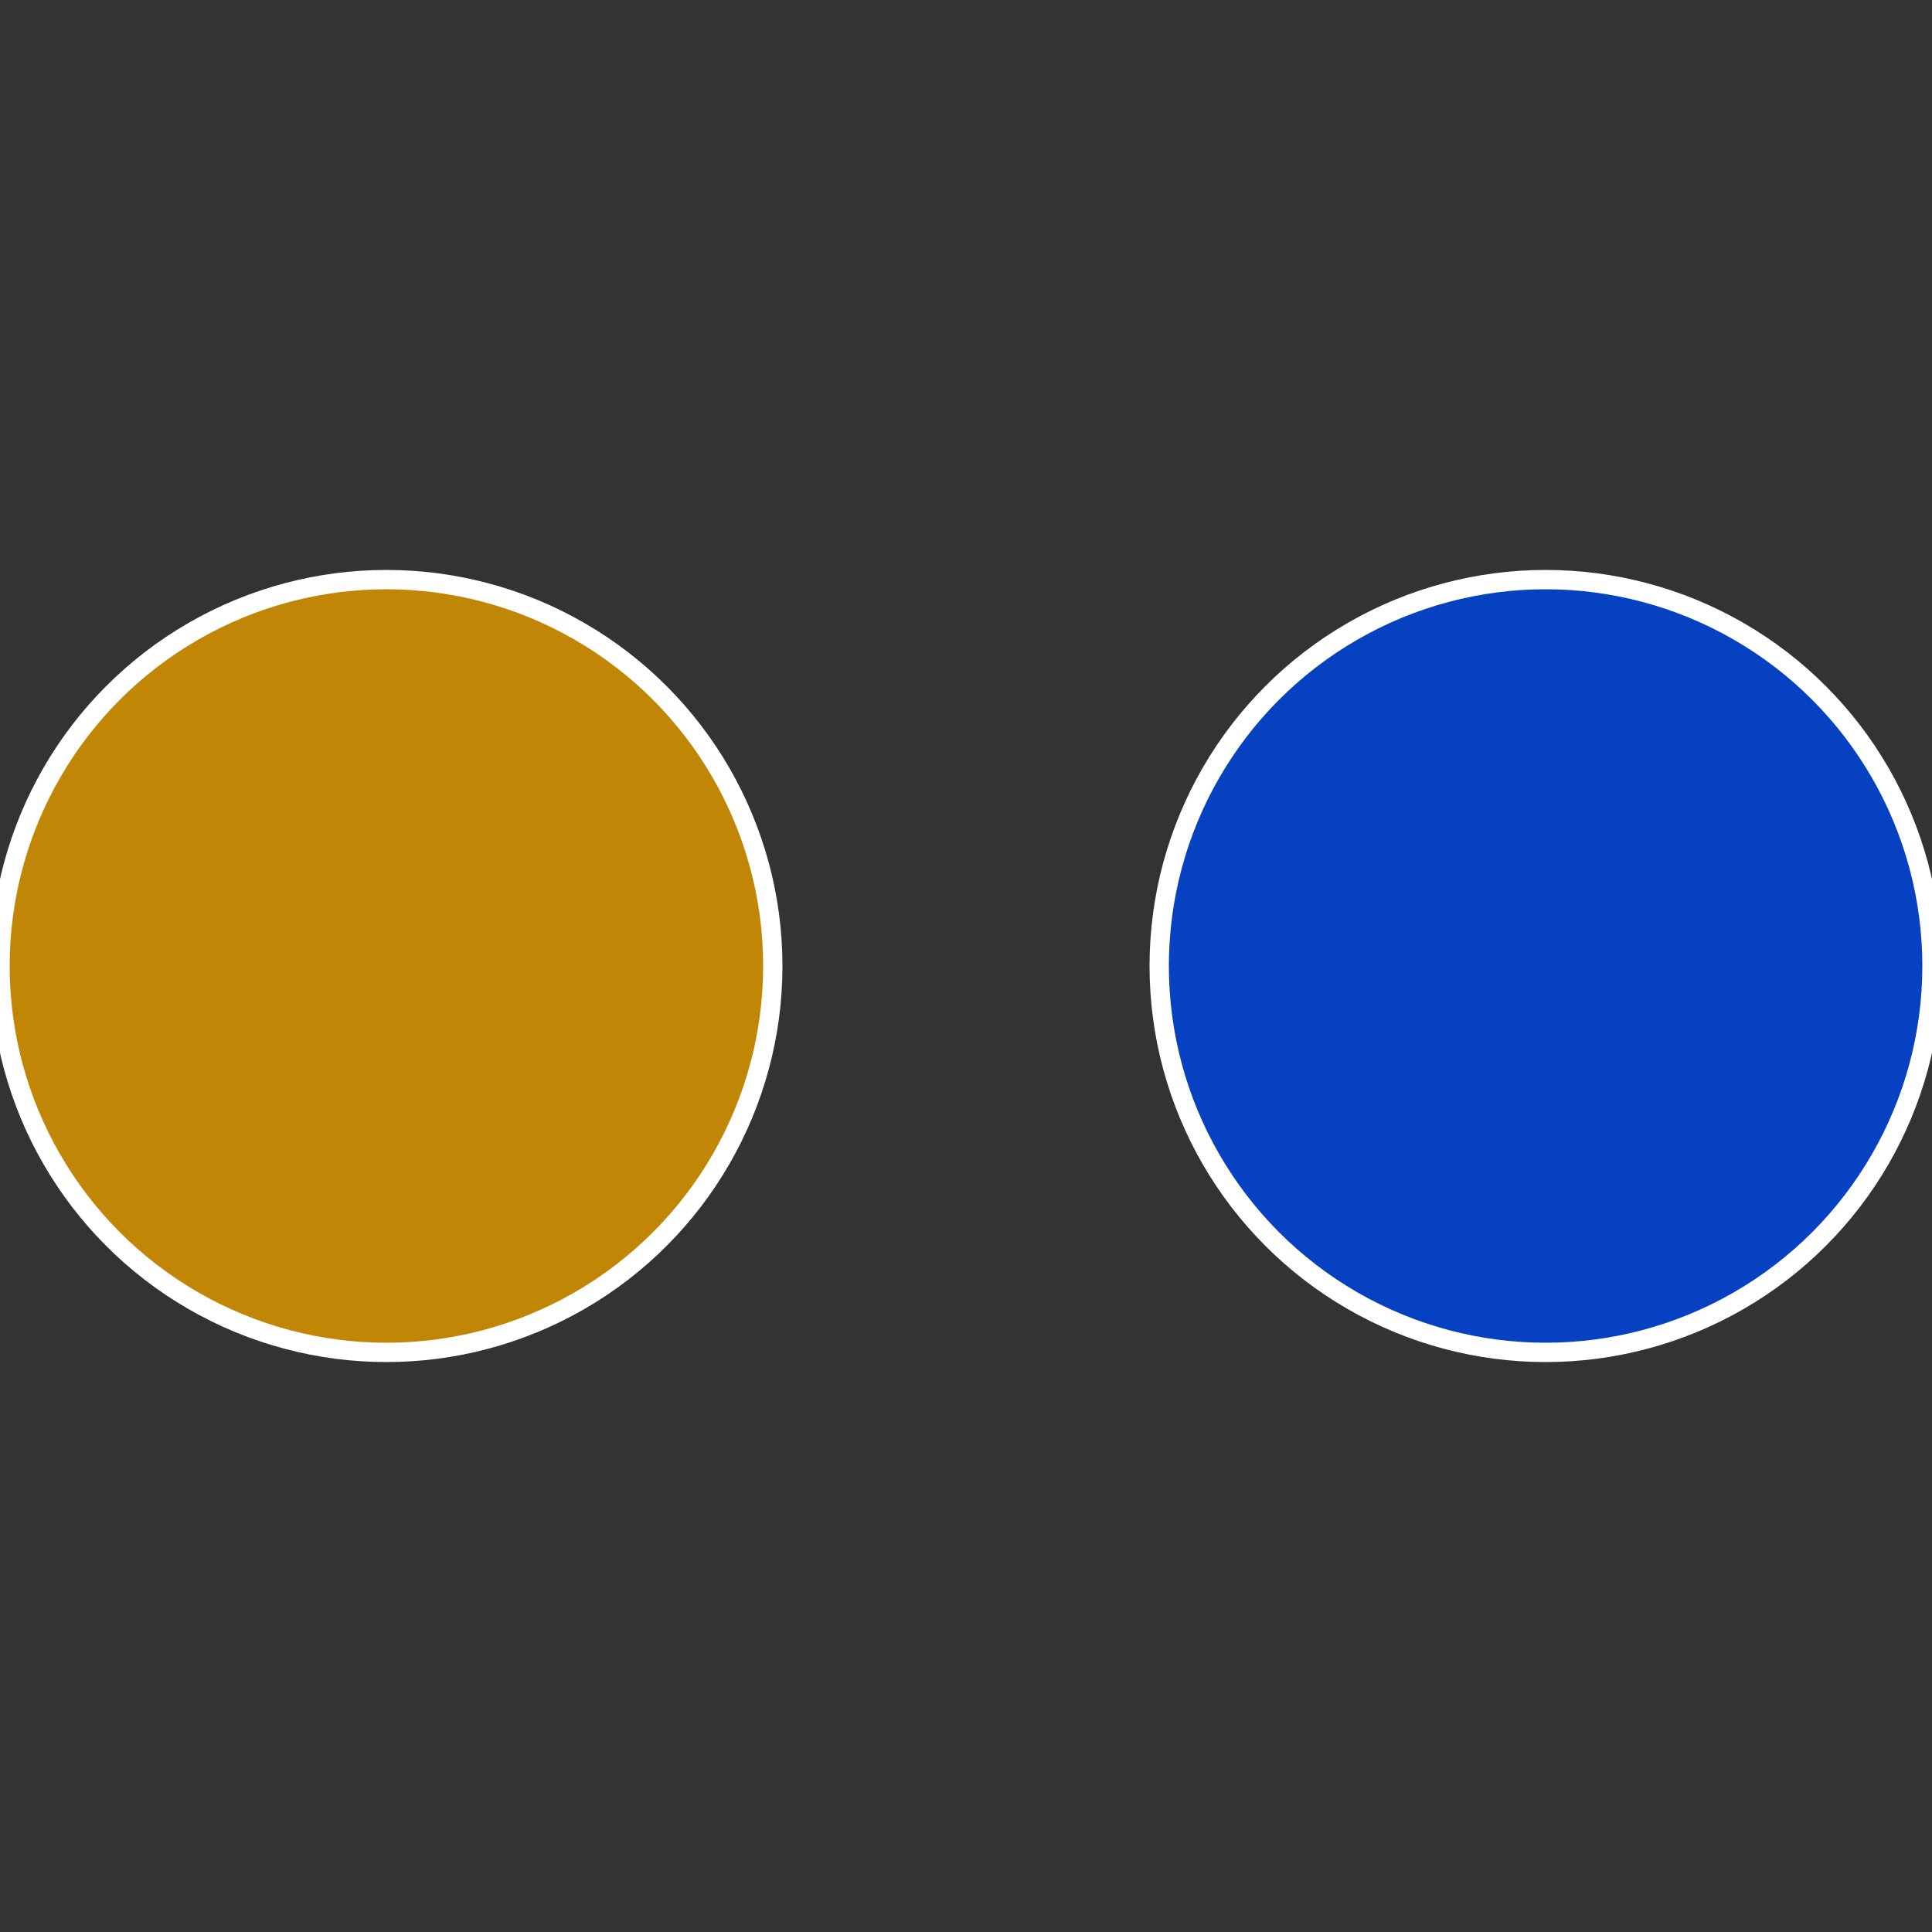
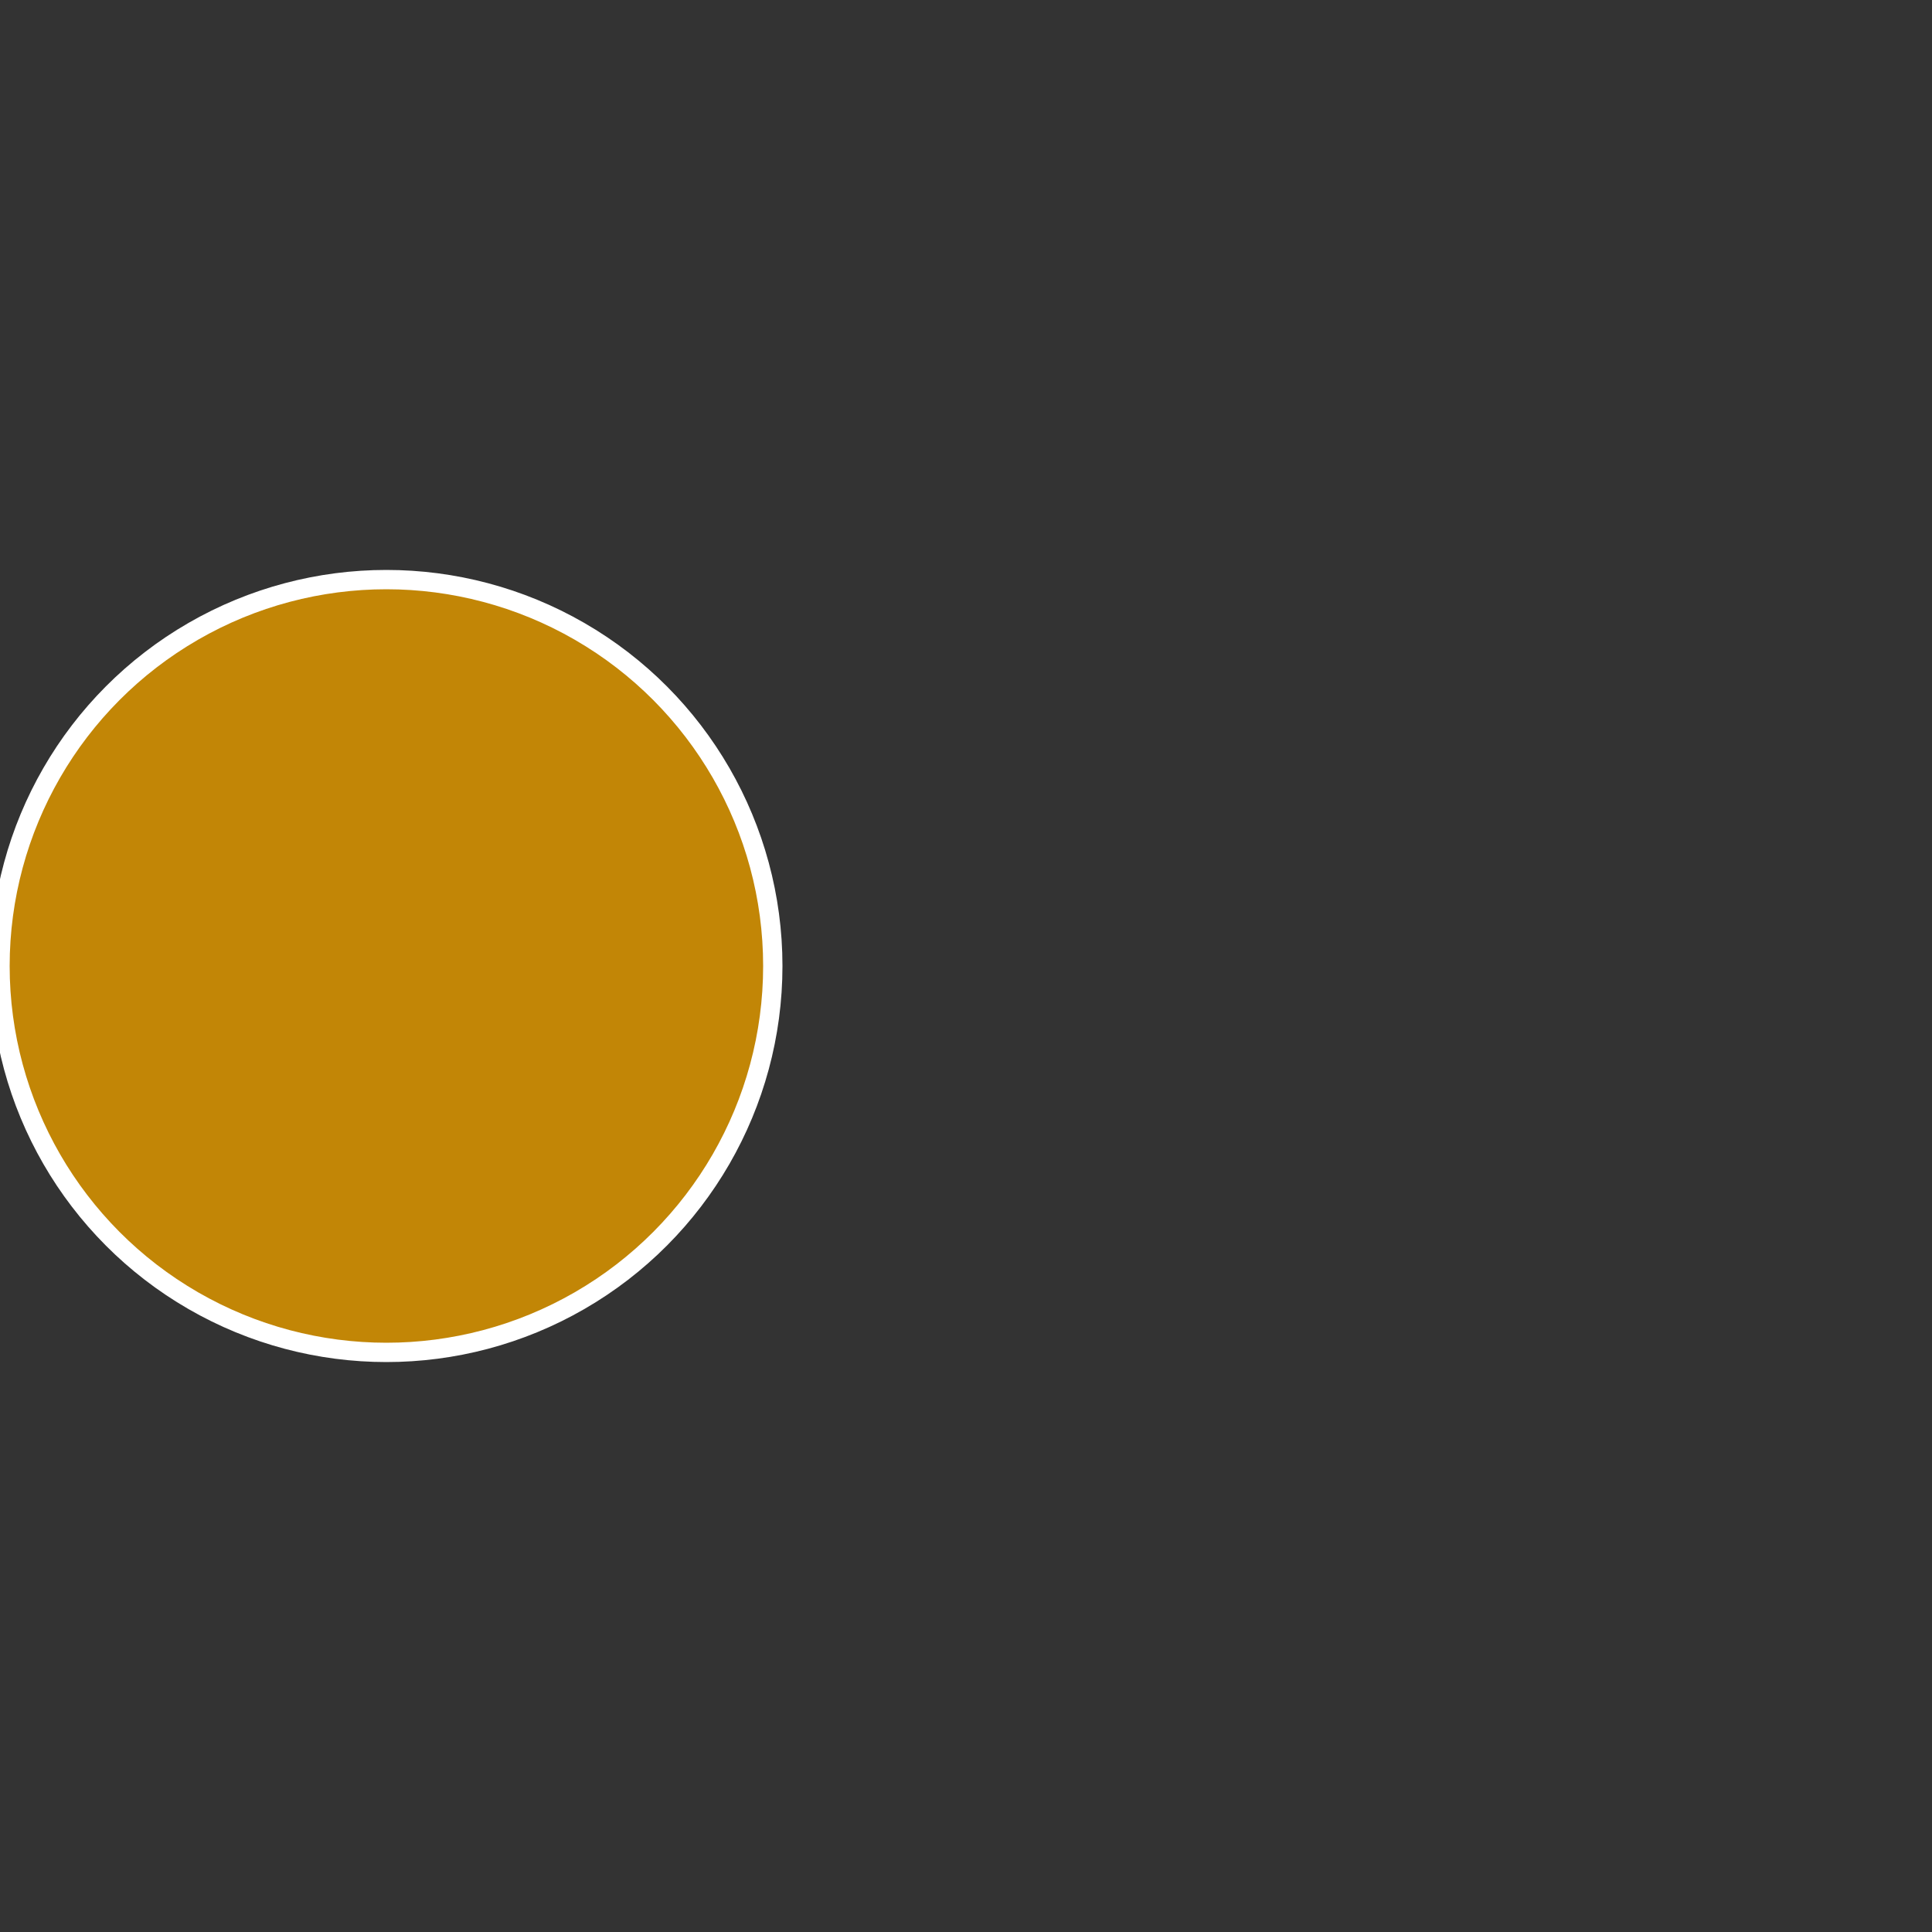
<svg xmlns="http://www.w3.org/2000/svg" width="500" height="500" viewBox="-1 -1 2 2">
  <rect x="-1" y="-1" width="2" height="2" fill="#333333" stroke="none" />
-   <circle cx="0.6" cy="0" r="0.4" fill="#0641c2" stroke="#fff" stroke-width="1%" />
  <circle cx="-0.6" cy="7.3478807948841E-17" r="0.4" fill="#c28606" stroke="#fff" stroke-width="1%" />
</svg>